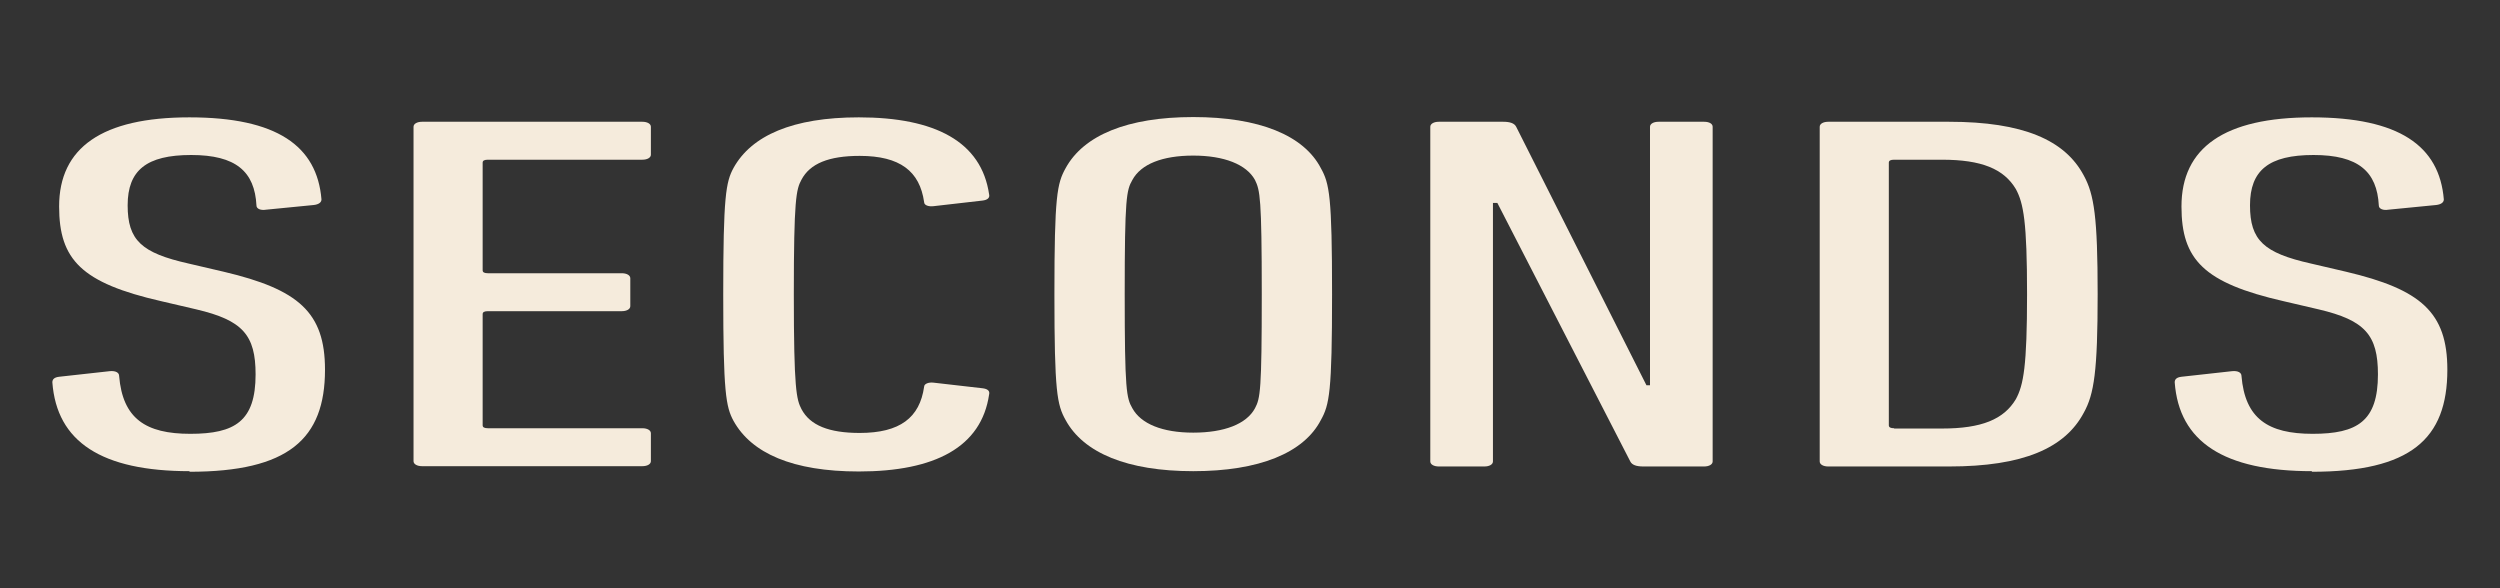
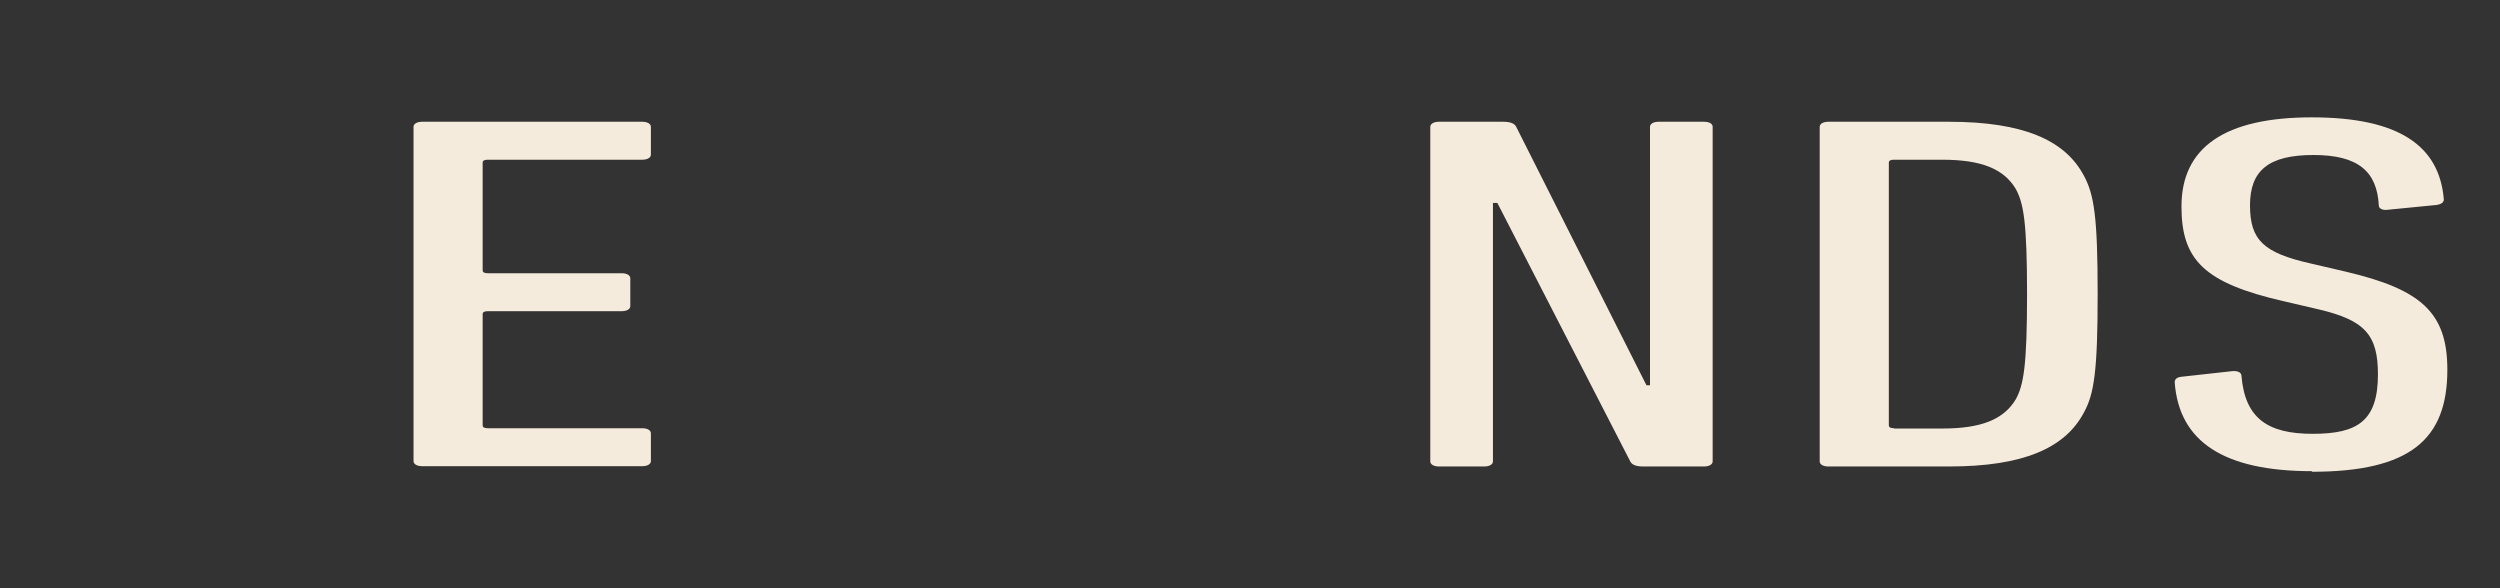
<svg xmlns="http://www.w3.org/2000/svg" id="_レイヤー_2" data-name="レイヤー 2" viewBox="0 0 85 20">
  <rect x="0" y="0" width="85" height="20" fill="#333333" stroke="none" />
  <defs>
    <style>
      .cls-1 {
        fill: none;
      }

      .cls-2 {
        fill: #f5ebdc;
      }
    </style>
  </defs>
  <g id="_レイヤー_1-2" data-name="レイヤー 1">
    <g>
-       <path class="cls-2" d="M6.45,16.02c-3,0-4.52-1-4.67-3.02,0-.1.06-.17.23-.19l1.72-.19c.2-.02.32.05.32.16.12,1.45.9,1.97,2.42,1.97s2.22-.43,2.22-2.02c0-1.34-.44-1.84-2.01-2.21l-1.2-.28c-2.71-.62-3.47-1.41-3.47-3.22,0-2,1.46-3.03,4.43-3.03s4.34.97,4.49,2.79c0,.1-.09.17-.26.19l-1.63.16c-.17.03-.32-.03-.32-.14-.06-1.16-.7-1.72-2.22-1.72s-2.16.52-2.16,1.71.47,1.62,2.07,1.98l1.2.28c2.54.6,3.44,1.38,3.44,3.33,0,2.36-1.25,3.47-4.61,3.47Z" />
      <path class="cls-2" d="M14.06,4.31c0-.1.12-.17.29-.17h7.49c.17,0,.29.07.29.17v.95c0,.1-.12.17-.29.17h-5.25c-.12,0-.18.03-.18.1v3.66c0,.07.06.1.18.1h4.55c.17,0,.29.07.29.17v.95c0,.1-.12.17-.29.17h-4.55c-.12,0-.18.03-.18.1v3.78c0,.07.06.1.18.1h5.25c.17,0,.29.07.29.17v.95c0,.1-.12.17-.29.17h-7.49c-.17,0-.29-.07-.29-.17V4.31Z" />
-       <path class="cls-2" d="M24.59,10c0-3.33.09-3.81.35-4.29.61-1.1,2.01-1.72,4.26-1.72,2.6,0,4.17.83,4.43,2.62.03.12-.06.19-.23.21l-1.66.19c-.17.02-.32-.03-.32-.14-.15-1.05-.82-1.57-2.19-1.57-1.05,0-1.69.26-1.98.81-.18.33-.26.66-.26,3.9s.09,3.57.26,3.9c.29.55.93.81,1.98.81,1.37,0,2.04-.52,2.19-1.57,0-.1.15-.16.32-.14l1.66.19c.18.02.26.09.23.21-.26,1.79-1.84,2.62-4.43,2.62-2.25,0-3.65-.62-4.26-1.72-.26-.48-.35-.97-.35-4.29Z" />
-       <path class="cls-2" d="M36.23,14.28c-.29-.52-.38-.95-.38-4.28s.09-3.76.38-4.28c.61-1.12,2.1-1.74,4.34-1.74s3.76.62,4.34,1.74c.29.52.38.95.38,4.28s-.09,3.76-.38,4.28c-.58,1.12-2.1,1.74-4.34,1.74s-3.73-.62-4.34-1.74ZM42.67,13.88c.18-.34.23-.6.23-3.88s-.06-3.53-.23-3.88c-.29-.53-1.05-.83-2.1-.83s-1.78.29-2.07.83c-.2.35-.26.6-.26,3.88s.06,3.53.26,3.88c.29.53,1.02.83,2.07.83s1.81-.29,2.1-.83Z" />
      <path class="cls-2" d="M48.63,4.31c0-.1.12-.17.29-.17h2.19c.23,0,.38.05.44.17l4.43,8.79h.12V4.31c0-.1.12-.17.29-.17h1.55c.18,0,.29.07.29.17v11.38c0,.1-.12.17-.29.17h-2.07c-.23,0-.38-.05-.44-.17l-4.52-8.79h-.15v8.79c0,.1-.12.17-.29.17h-1.55c-.17,0-.29-.07-.29-.17V4.31Z" />
      <path class="cls-2" d="M61.87,4.31c0-.1.12-.17.29-.17h4.11c2.51,0,3.94.62,4.58,1.83.35.64.47,1.41.47,4.03s-.12,3.4-.47,4.03c-.64,1.21-2.07,1.83-4.58,1.83h-4.11c-.17,0-.29-.07-.29-.17V4.31ZM64.4,14.57h1.63c1.34,0,2.1-.31,2.51-1,.26-.48.38-1.12.38-3.57s-.12-3.09-.38-3.57c-.41-.69-1.17-1-2.51-1h-1.63c-.12,0-.18.03-.18.1v8.93c0,.07.06.1.18.1Z" />
      <path class="cls-2" d="M78.61,16.02c-3,0-4.52-1-4.67-3.02,0-.1.06-.17.23-.19l1.72-.19c.2-.02.32.05.32.16.12,1.45.9,1.97,2.42,1.97s2.22-.43,2.22-2.02c0-1.34-.44-1.84-2.01-2.21l-1.2-.28c-2.71-.62-3.47-1.41-3.47-3.22,0-2,1.46-3.03,4.43-3.03s4.34.97,4.49,2.79c0,.1-.09.17-.26.19l-1.63.16c-.17.03-.32-.03-.32-.14-.06-1.16-.7-1.72-2.22-1.72s-2.16.52-2.16,1.71.47,1.62,2.07,1.98l1.2.28c2.54.6,3.44,1.38,3.44,3.33,0,2.36-1.25,3.47-4.61,3.47Z" />
    </g>
-     <rect class="cls-1" width="85" height="20" />
  </g>
</svg>